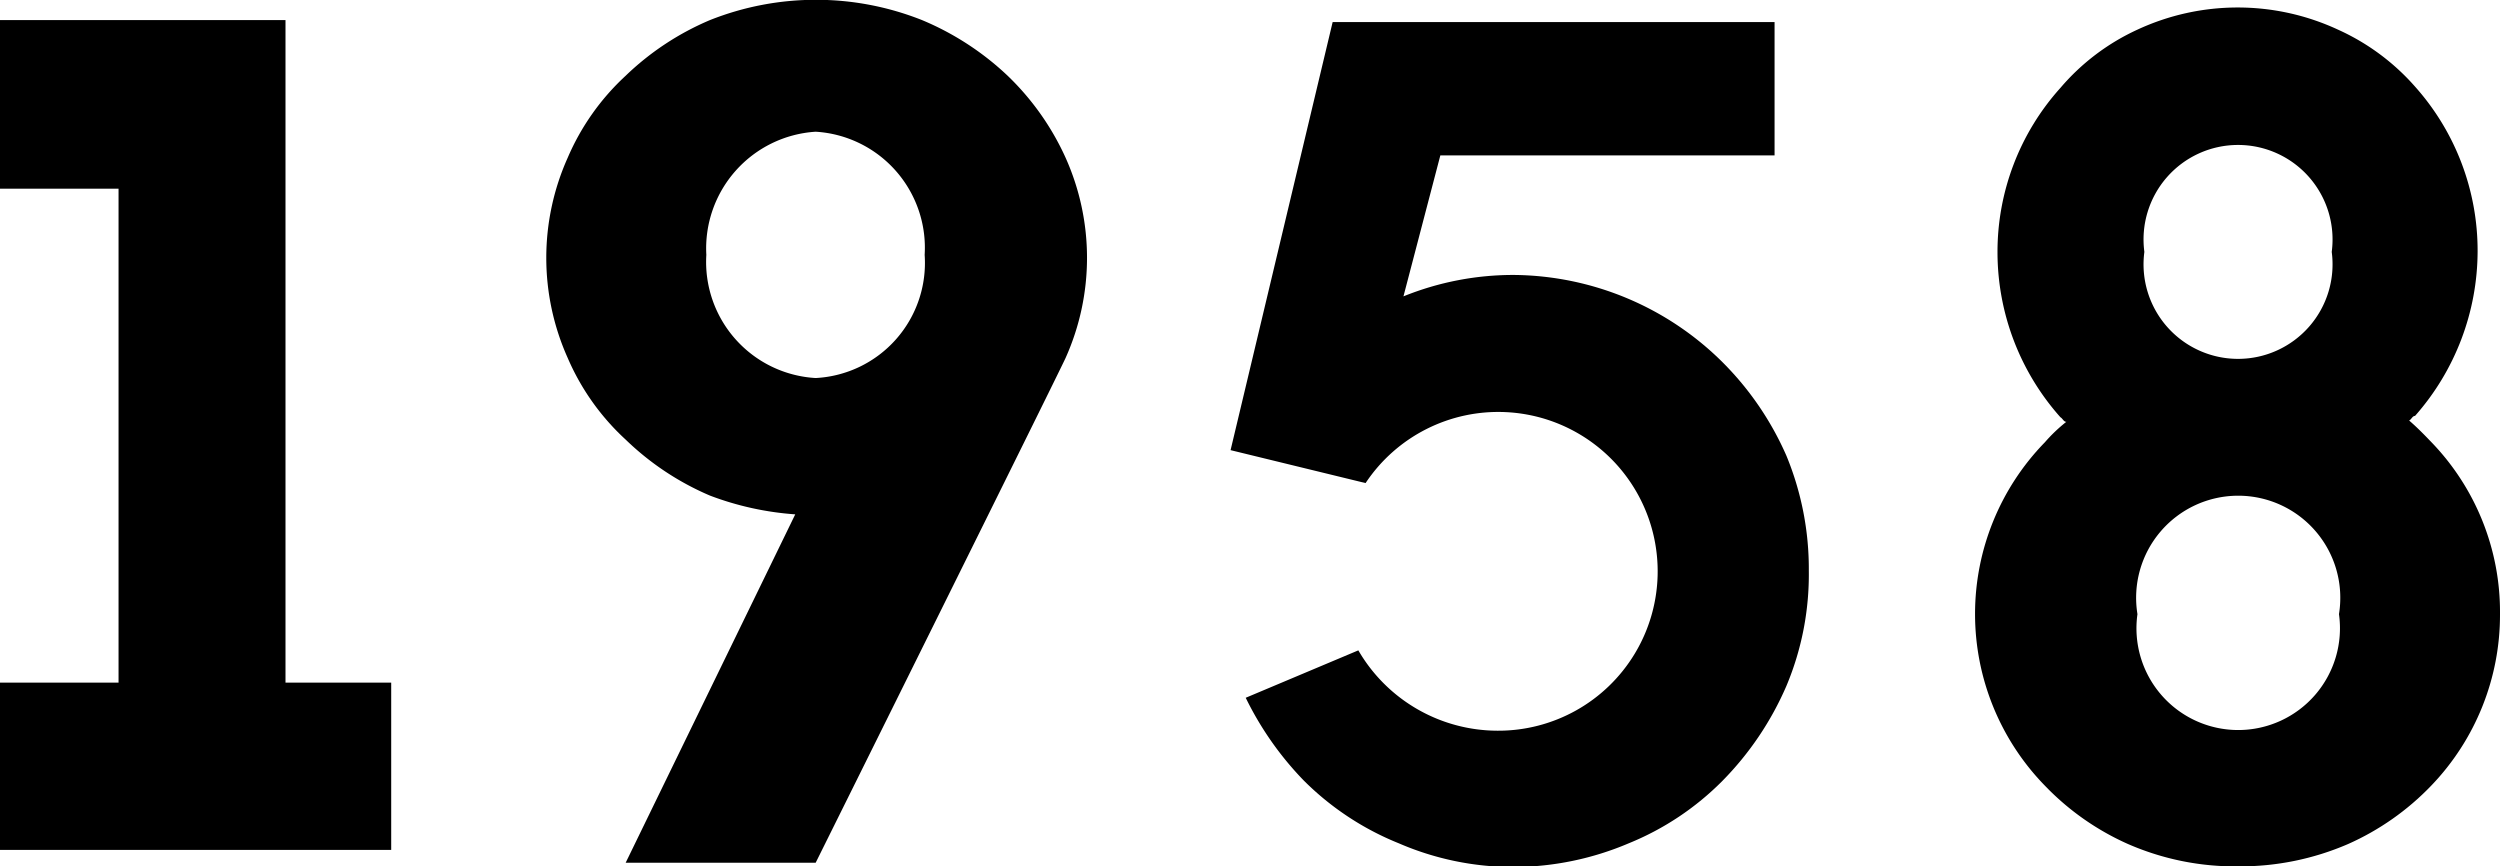
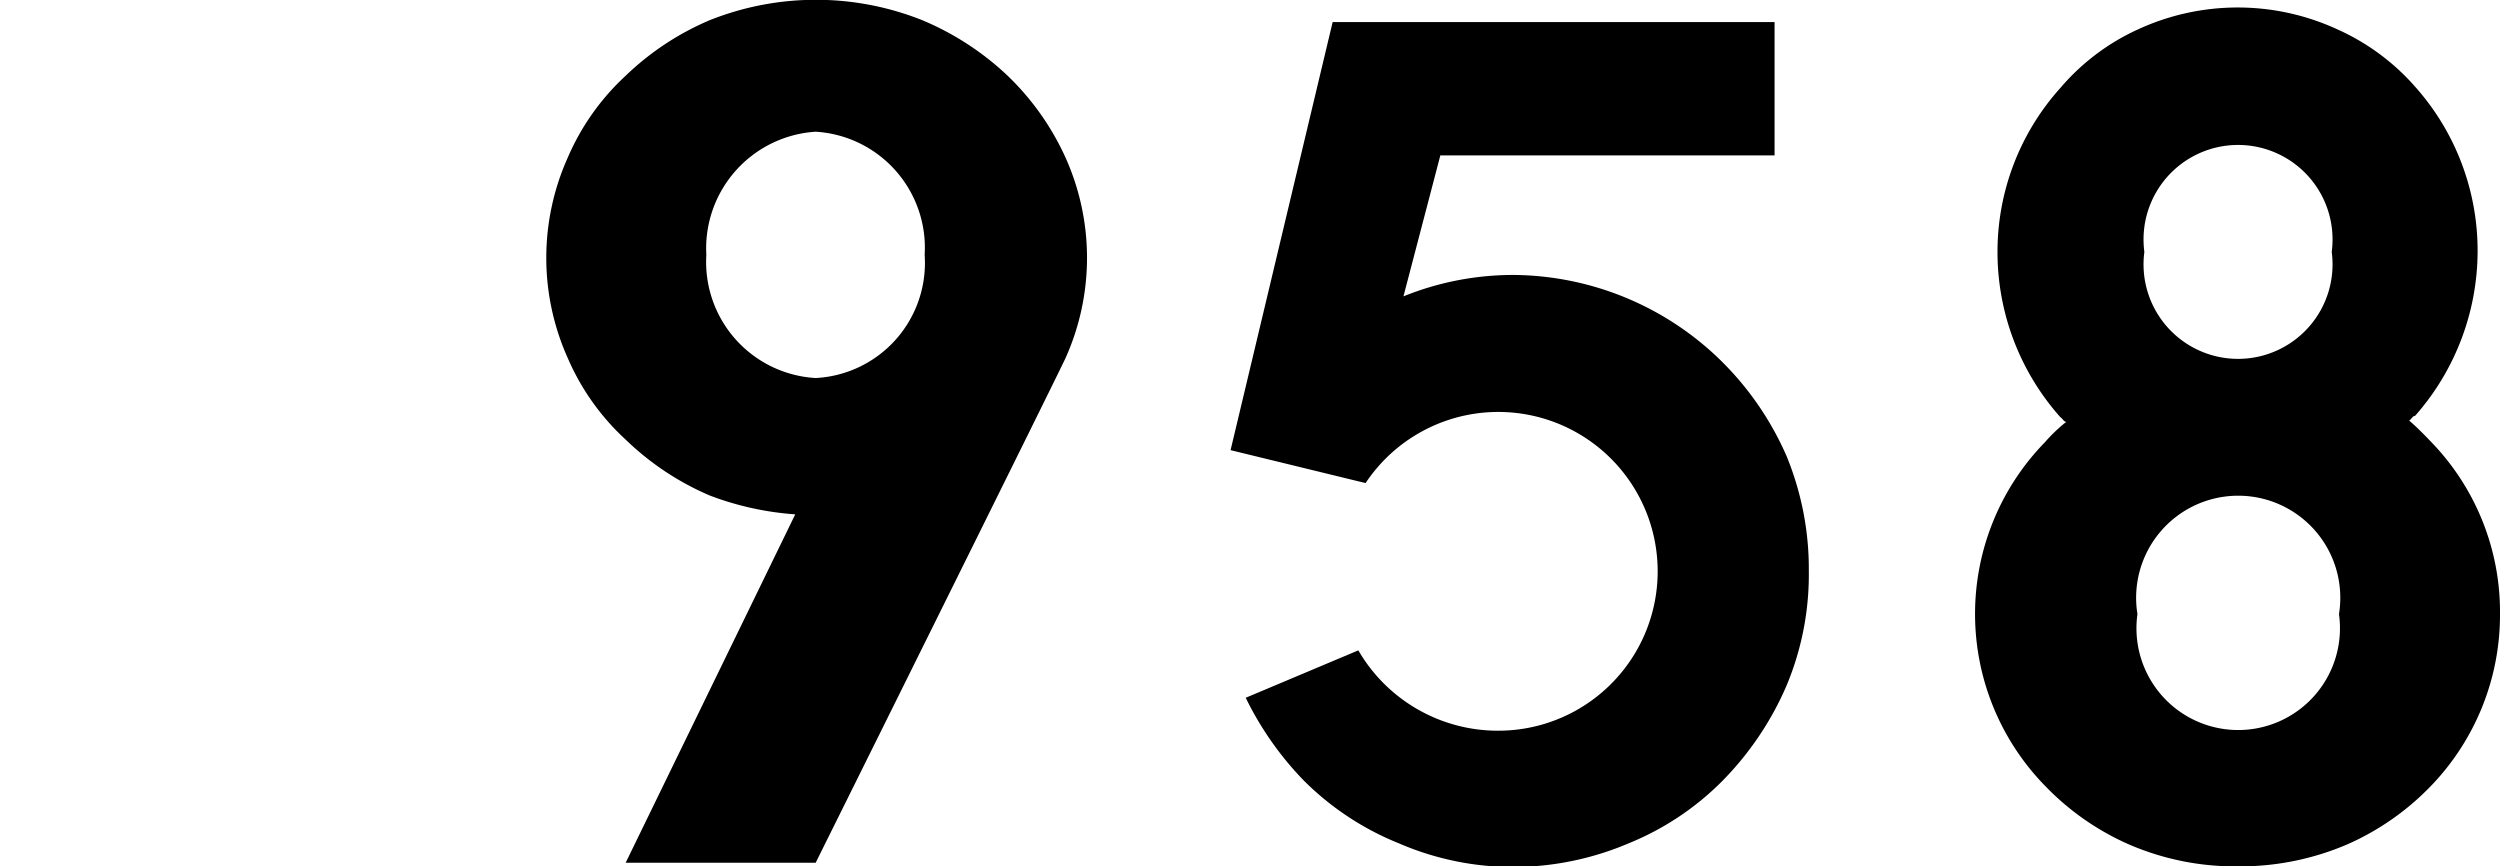
<svg xmlns="http://www.w3.org/2000/svg" viewBox="0 0 75.92 26.31">
  <g id="レイヤー_2" data-name="レイヤー 2">
    <g id="レイヤー_1-2" data-name="レイヤー 1">
-       <path d="M11.88,20.73v5.08H0V20.73H3.6v-15H0V.61H8.67V20.73Z" />
-       <path d="M24.15,15.62a9.09,9.09,0,0,1-2.59-.57A8.43,8.43,0,0,1,19,13.35a7.26,7.26,0,0,1-1.76-2.48,7.43,7.43,0,0,1,0-6.08A7.3,7.3,0,0,1,19,2.3,8.4,8.4,0,0,1,21.56.61,8.72,8.72,0,0,1,28,.61,8.58,8.58,0,0,1,30.6,2.3a8.05,8.05,0,0,1,1.76,2.49,7.43,7.43,0,0,1,0,6.08c-.21.47-7.59,15.33-7.59,15.33H19Zm-2.7-7.88a3.53,3.53,0,0,0,3.32,3.74,3.5,3.5,0,0,0,3.31-3.74A3.53,3.53,0,0,0,24.77,4,3.55,3.55,0,0,0,21.45,7.74Z" />
+       <path d="M24.15,15.62a9.09,9.09,0,0,1-2.59-.57A8.43,8.43,0,0,1,19,13.35a7.26,7.26,0,0,1-1.76-2.48,7.43,7.43,0,0,1,0-6.08A7.3,7.3,0,0,1,19,2.3,8.4,8.4,0,0,1,21.56.61,8.72,8.72,0,0,1,28,.61,8.58,8.58,0,0,1,30.6,2.3a8.05,8.05,0,0,1,1.76,2.49,7.43,7.43,0,0,1,0,6.08c-.21.47-7.59,15.33-7.59,15.33H19Zm-2.7-7.88a3.53,3.53,0,0,0,3.32,3.74,3.5,3.5,0,0,0,3.31-3.74A3.53,3.53,0,0,0,24.77,4,3.55,3.55,0,0,0,21.45,7.74" />
      <path d="M42.62,9A8.88,8.88,0,0,1,46,8.35,9.09,9.09,0,0,1,52.31,11a9.25,9.25,0,0,1,1.94,2.84,9,9,0,0,1,.68,3.49,8.74,8.74,0,0,1-.68,3.5,9.43,9.43,0,0,1-1.94,2.88,8.53,8.53,0,0,1-2.85,1.9,9,9,0,0,1-3.49.72,8.75,8.75,0,0,1-3.49-.72,8.65,8.65,0,0,1-2.88-1.9,9.73,9.73,0,0,1-1.77-2.52l3.42-1.44a4.9,4.9,0,0,0,4.22,2.44,4.84,4.84,0,1,0-4-7.52l-4.1-1,3.1-13H53.89V4.72H43.74Z" />
      <path d="M75.92,18.65a7.48,7.48,0,0,1-2.09,5.21,8,8,0,0,1-2.52,1.77,8.25,8.25,0,0,1-3.34.68,8.13,8.13,0,0,1-3.35-.68,8,8,0,0,1-2.52-1.77,7.47,7.47,0,0,1,0-10.43,4.77,4.77,0,0,1,.65-.62c-.08,0-.11-.1-.18-.14a7.54,7.54,0,0,1-1.91-5,7.44,7.44,0,0,1,1.91-5A6.79,6.79,0,0,1,64.91.9,7.23,7.23,0,0,1,71,.9a6.89,6.89,0,0,1,2.34,1.73,7.48,7.48,0,0,1,1.9,5,7.58,7.58,0,0,1-1.9,5c-.08,0-.11.11-.18.14.21.18.43.4.64.62A7.42,7.42,0,0,1,75.92,18.65Zm-4.89,0a3.1,3.1,0,1,0-6.12,0,3.09,3.09,0,1,0,6.12,0Zm-5.91-11a2.87,2.87,0,1,0,5.69,0,2.87,2.87,0,1,0-5.69,0Z" />
    </g>
  </g>
</svg>